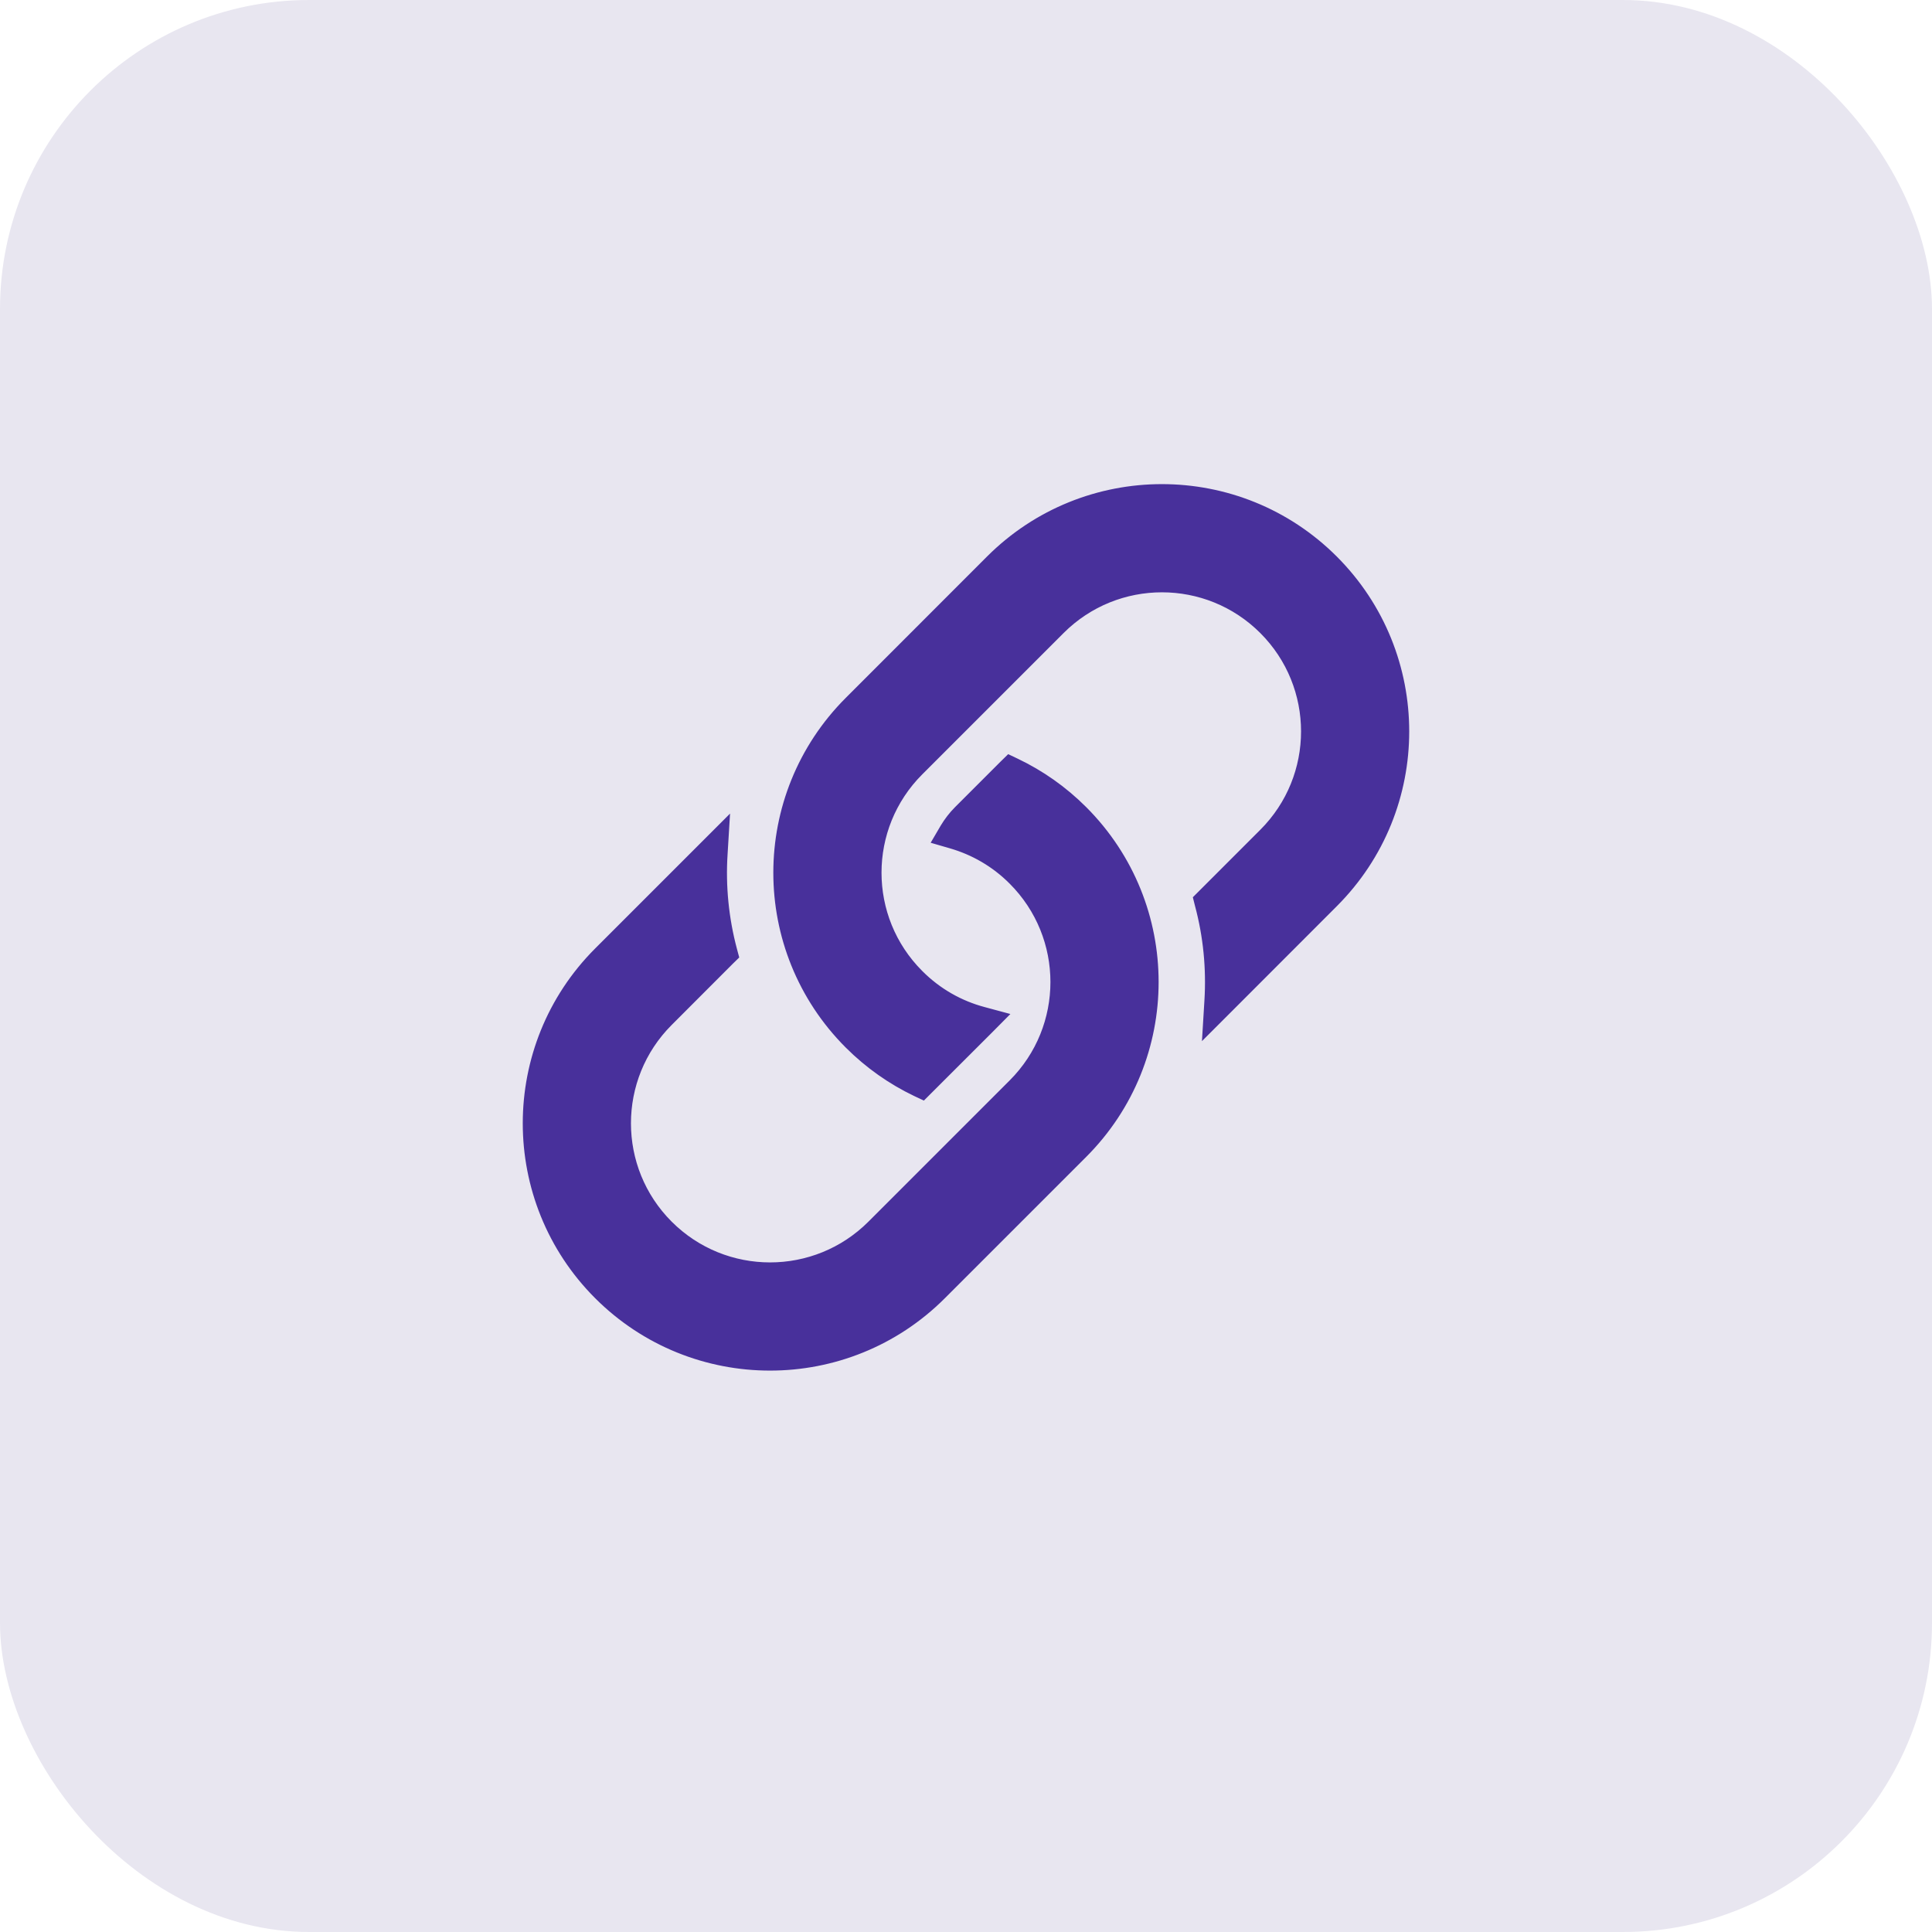
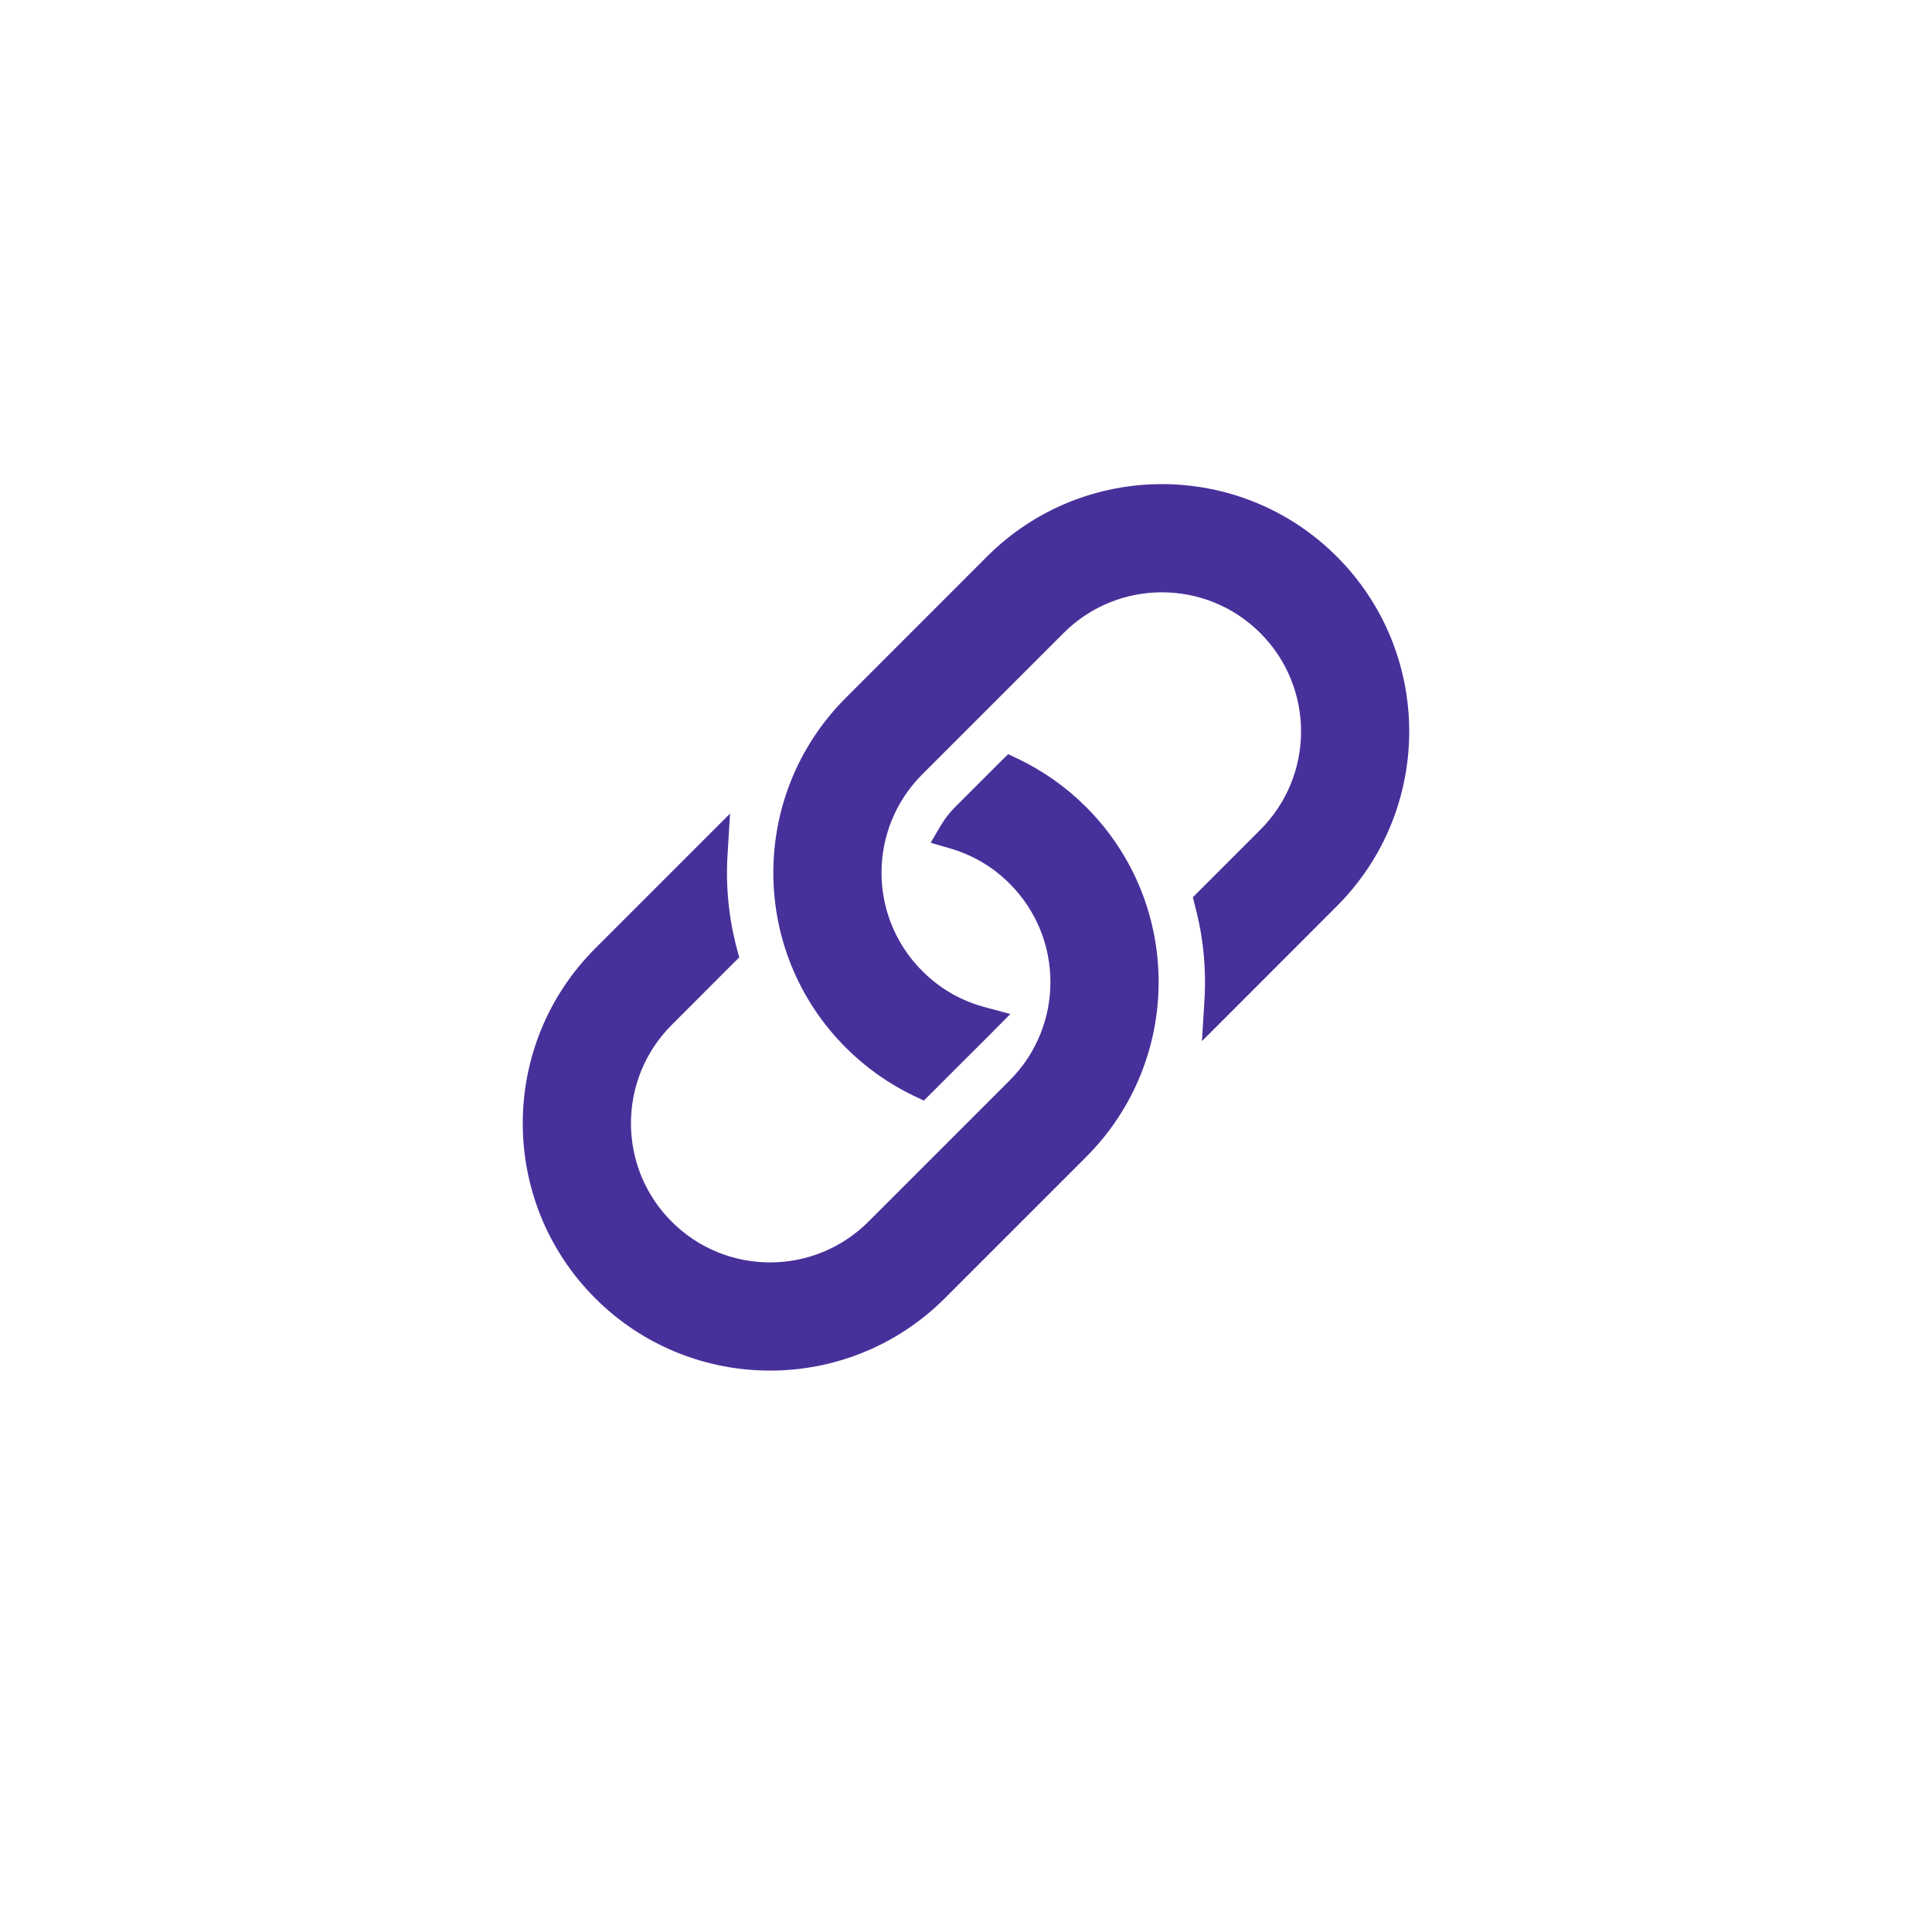
<svg xmlns="http://www.w3.org/2000/svg" width="25" height="25" viewBox="0 0 25 25" fill="none">
-   <rect width="25" height="25" rx="4" fill="#E8E6F0" />
  <path d="M9.315 11.049L9.331 10.785L9.144 10.972L7.772 12.344C6.562 13.554 6.562 15.517 7.772 16.728C8.983 17.938 10.946 17.938 12.156 16.728L13.985 14.899C15.195 13.688 15.195 11.726 13.985 10.515C13.729 10.259 13.439 10.057 13.129 9.909L13.066 9.879L13.015 9.929L12.429 10.515C12.362 10.582 12.306 10.656 12.259 10.734L12.194 10.845L12.318 10.881C12.617 10.967 12.9 11.127 13.136 11.364C13.878 12.106 13.878 13.309 13.136 14.051L11.308 15.879C10.566 16.621 9.363 16.621 8.621 15.879C7.879 15.137 7.879 13.934 8.621 13.192L9.413 12.399L9.454 12.359L9.439 12.303C9.33 11.893 9.288 11.469 9.315 11.049ZM11.87 14.091L11.934 14.121L11.984 14.071L12.76 13.296L12.882 13.173L12.715 13.128C12.403 13.045 12.108 12.881 11.864 12.636C11.121 11.894 11.121 10.691 11.864 9.949L13.692 8.121C14.434 7.379 15.637 7.379 16.379 8.121C17.121 8.863 17.121 10.066 16.379 10.808L15.586 11.601L15.546 11.641L15.56 11.697C15.67 12.107 15.711 12.531 15.685 12.951L15.669 13.215L15.856 13.028L17.227 11.656C18.438 10.446 18.438 8.483 17.227 7.272C16.017 6.062 14.054 6.062 12.843 7.272L11.015 9.101C9.804 10.312 9.804 12.274 11.015 13.485C11.271 13.741 11.561 13.943 11.87 14.091Z" fill="#48309B" stroke="#48309B" stroke-width="0.2" />
</svg>